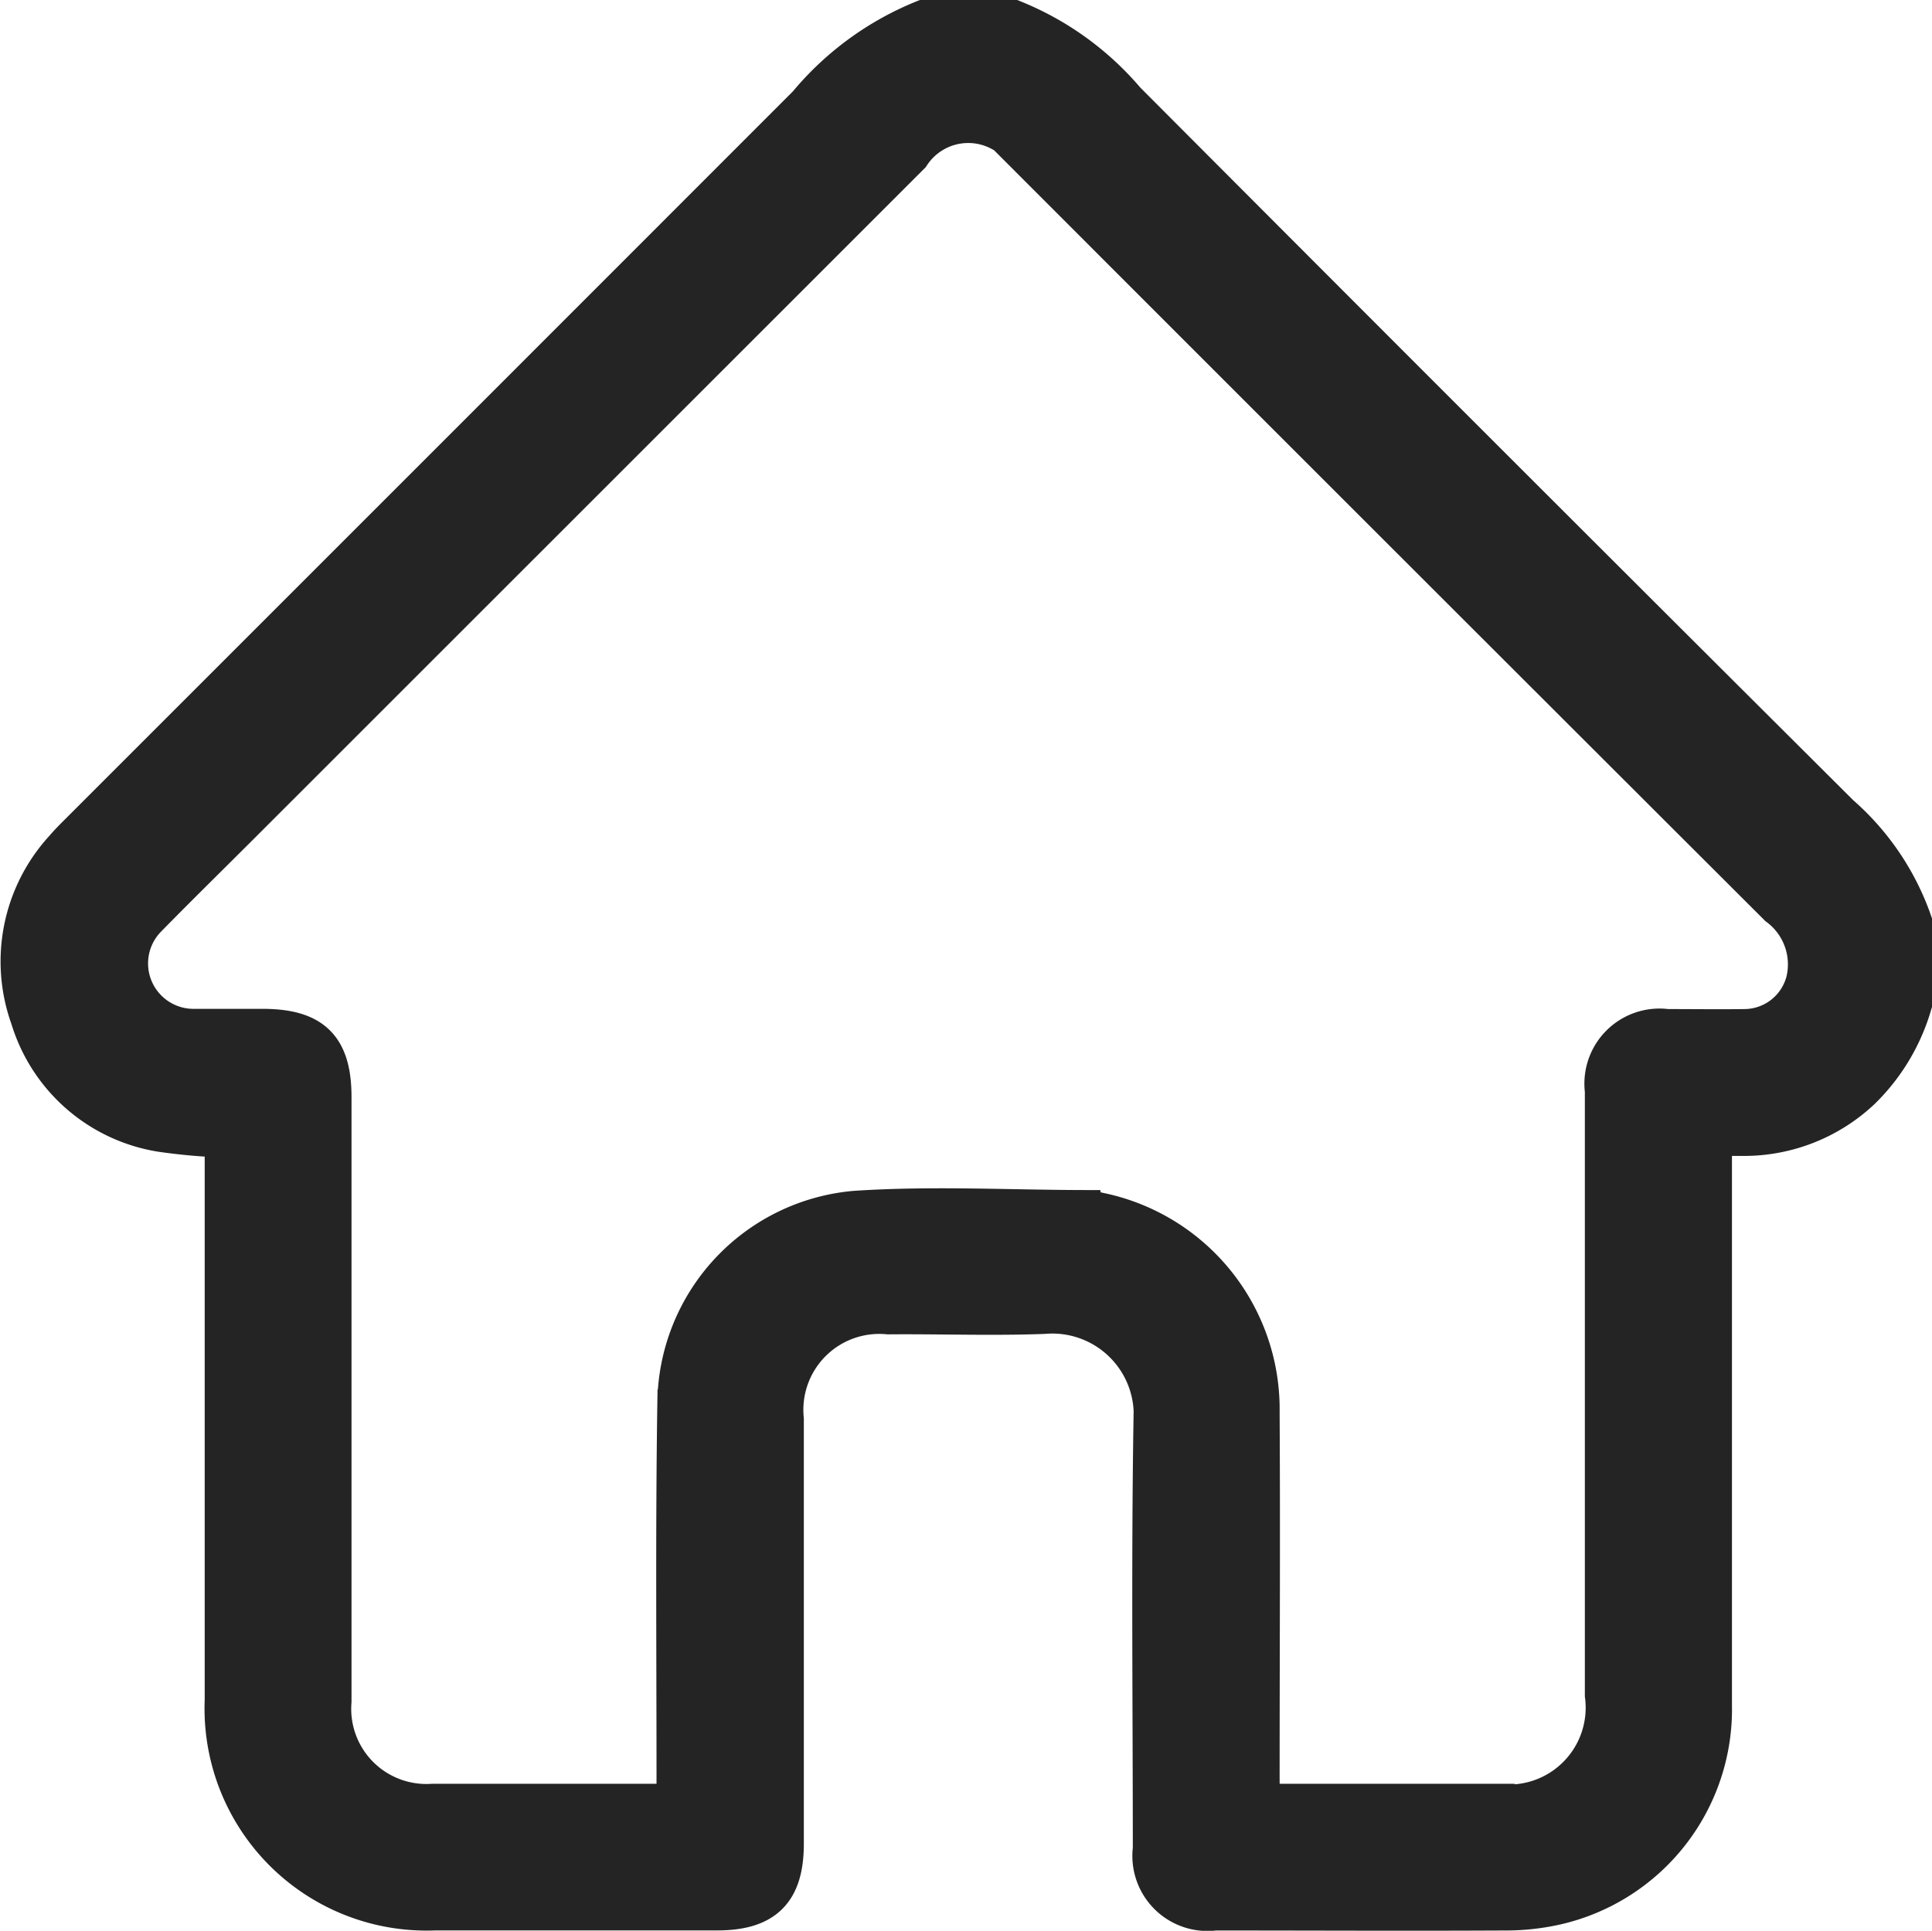
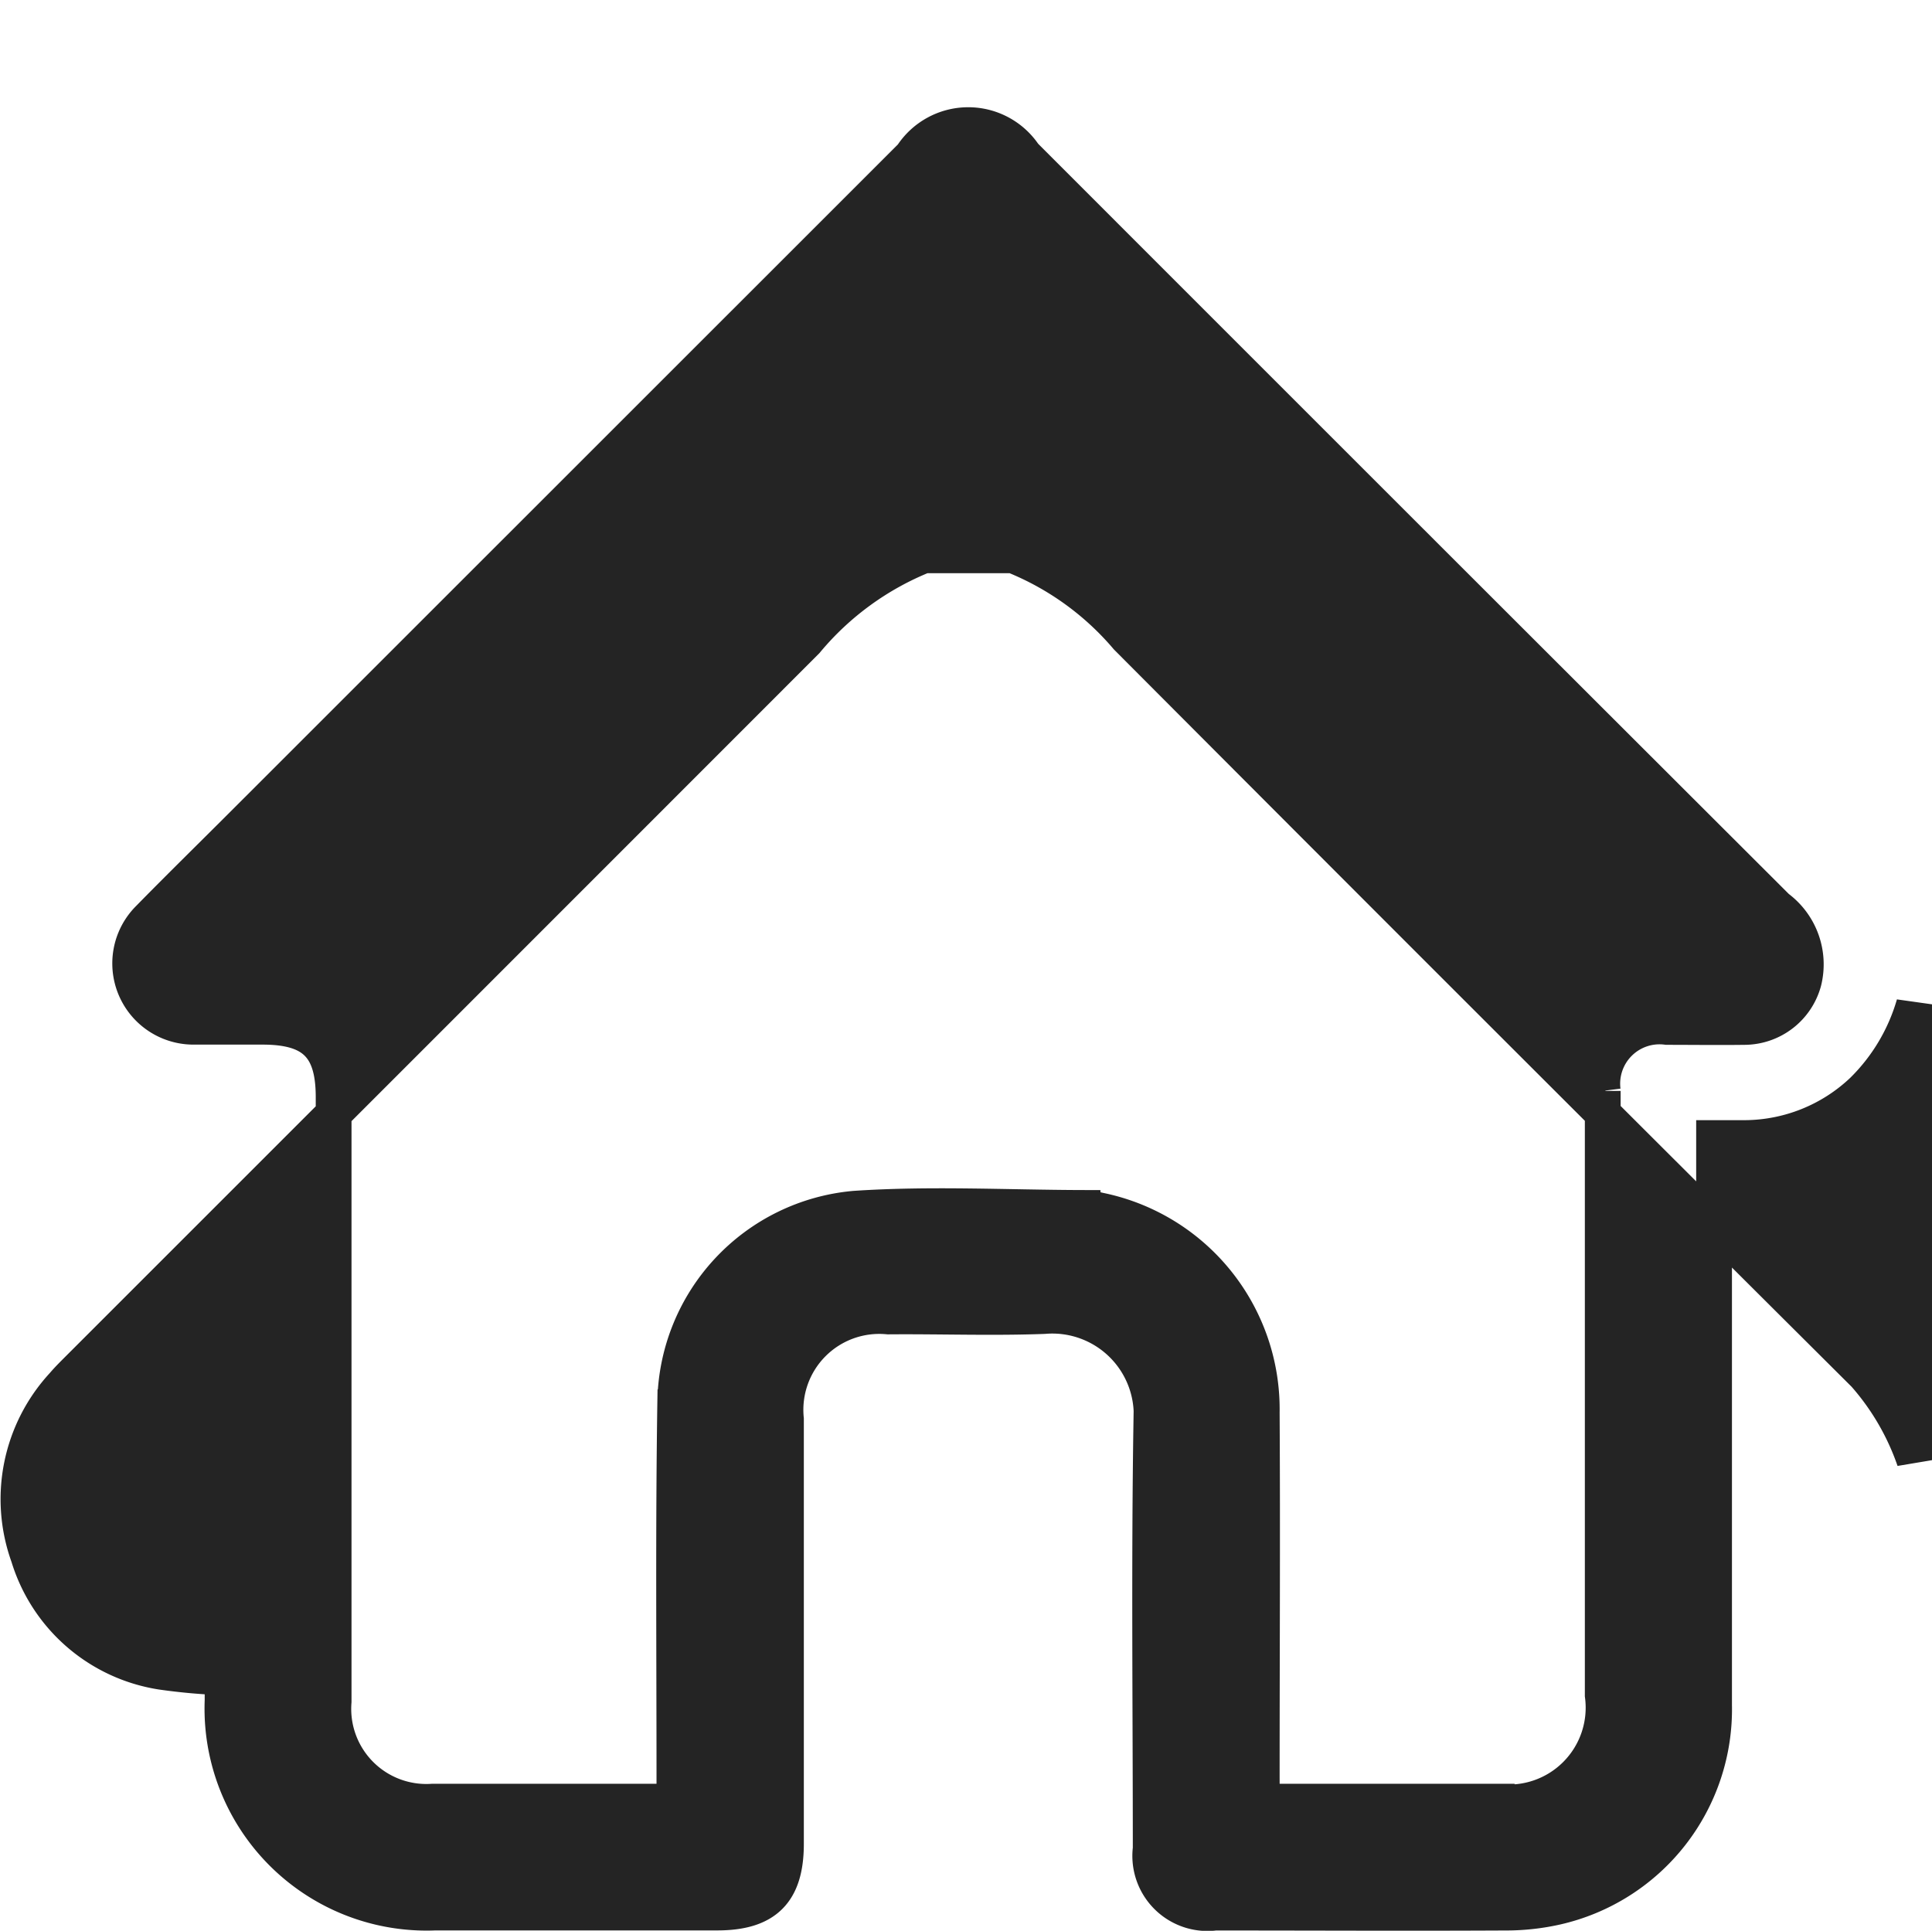
<svg xmlns="http://www.w3.org/2000/svg" viewBox="0 0 27.003 26.989">
-   <path id="Home_Icon" data-name="Home Icon" d="M856.242,1136.789a2.767,2.767,0,0,1-.72,1.208,2.409,2.409,0,0,1-1.642.661c-.129,0-.259,0-.434,0v.307c0,2.54,0,5.08,0,7.619a2.834,2.834,0,0,1-2.213,2.825,3.221,3.221,0,0,1-.718.076c-1.348.007-2.7,0-4.043,0a.8.8,0,0,1-.9-.893c0-1.987-.022-3.974.009-5.961a1.387,1.387,0,0,0-1.5-1.485c-.725.027-1.451,0-2.177.006a1.311,1.311,0,0,0-1.43,1.436q0,2.967,0,5.935c0,.675-.286.961-.961.961q-1.97,0-3.94,0a2.854,2.854,0,0,1-2.973-2.966q0-3.758,0-7.516v-.322a8.124,8.124,0,0,1-.855-.077,2.317,2.317,0,0,1-1.858-1.615,2.351,2.351,0,0,1,.484-2.394c.078-.092.166-.176.251-.262q5.068-5.067,10.134-10.136a4.149,4.149,0,0,1,1.648-1.2h1.244a4.079,4.079,0,0,1,1.594,1.147q4.983,5,9.98,9.977a3.566,3.566,0,0,1,1.025,1.524Zm-9.117,11.145h3.283a1.324,1.324,0,0,0,1.482-1.487q0-4.224,0-8.448a.8.8,0,0,1,.9-.894c.363,0,.726.005,1.089,0a.862.862,0,0,0,.82-.637.987.987,0,0,0-.372-1.032q-5.264-5.255-10.522-10.517a.94.94,0,0,0-1.572.009l-9.366,9.364c-.434.434-.872.863-1.3,1.3a.885.885,0,0,0,.633,1.51c.32,0,.639,0,.959,0,.712,0,.993.278.993.983q0,4.224,0,8.449a1.3,1.3,0,0,0,1.387,1.4q1.555,0,3.11,0c.083,0,.165-.009.266-.014,0-.125,0-.227,0-.33,0-1.754-.015-3.507.012-5.261a2.754,2.754,0,0,1,2.508-2.683c1.057-.071,2.123-.014,3.185-.011a1.081,1.081,0,0,1,.23.033,2.837,2.837,0,0,1,2.274,2.828c.01,1.7,0,3.4,0,5.105Z" transform="translate(-829.489 -1122.75)" fill="#242424" stroke="#242424" stroke-width="0.5" />
+   <path id="Home_Icon" data-name="Home Icon" d="M856.242,1136.789a2.767,2.767,0,0,1-.72,1.208,2.409,2.409,0,0,1-1.642.661c-.129,0-.259,0-.434,0v.307c0,2.54,0,5.08,0,7.619a2.834,2.834,0,0,1-2.213,2.825,3.221,3.221,0,0,1-.718.076c-1.348.007-2.7,0-4.043,0a.8.8,0,0,1-.9-.893c0-1.987-.022-3.974.009-5.961a1.387,1.387,0,0,0-1.5-1.485c-.725.027-1.451,0-2.177.006a1.311,1.311,0,0,0-1.43,1.436q0,2.967,0,5.935c0,.675-.286.961-.961.961q-1.97,0-3.94,0a2.854,2.854,0,0,1-2.973-2.966v-.322a8.124,8.124,0,0,1-.855-.077,2.317,2.317,0,0,1-1.858-1.615,2.351,2.351,0,0,1,.484-2.394c.078-.092.166-.176.251-.262q5.068-5.067,10.134-10.136a4.149,4.149,0,0,1,1.648-1.2h1.244a4.079,4.079,0,0,1,1.594,1.147q4.983,5,9.98,9.977a3.566,3.566,0,0,1,1.025,1.524Zm-9.117,11.145h3.283a1.324,1.324,0,0,0,1.482-1.487q0-4.224,0-8.448a.8.8,0,0,1,.9-.894c.363,0,.726.005,1.089,0a.862.862,0,0,0,.82-.637.987.987,0,0,0-.372-1.032q-5.264-5.255-10.522-10.517a.94.94,0,0,0-1.572.009l-9.366,9.364c-.434.434-.872.863-1.3,1.3a.885.885,0,0,0,.633,1.51c.32,0,.639,0,.959,0,.712,0,.993.278.993.983q0,4.224,0,8.449a1.3,1.3,0,0,0,1.387,1.4q1.555,0,3.11,0c.083,0,.165-.009.266-.014,0-.125,0-.227,0-.33,0-1.754-.015-3.507.012-5.261a2.754,2.754,0,0,1,2.508-2.683c1.057-.071,2.123-.014,3.185-.011a1.081,1.081,0,0,1,.23.033,2.837,2.837,0,0,1,2.274,2.828c.01,1.7,0,3.4,0,5.105Z" transform="translate(-829.489 -1122.75)" fill="#242424" stroke="#242424" stroke-width="0.5" />
</svg>